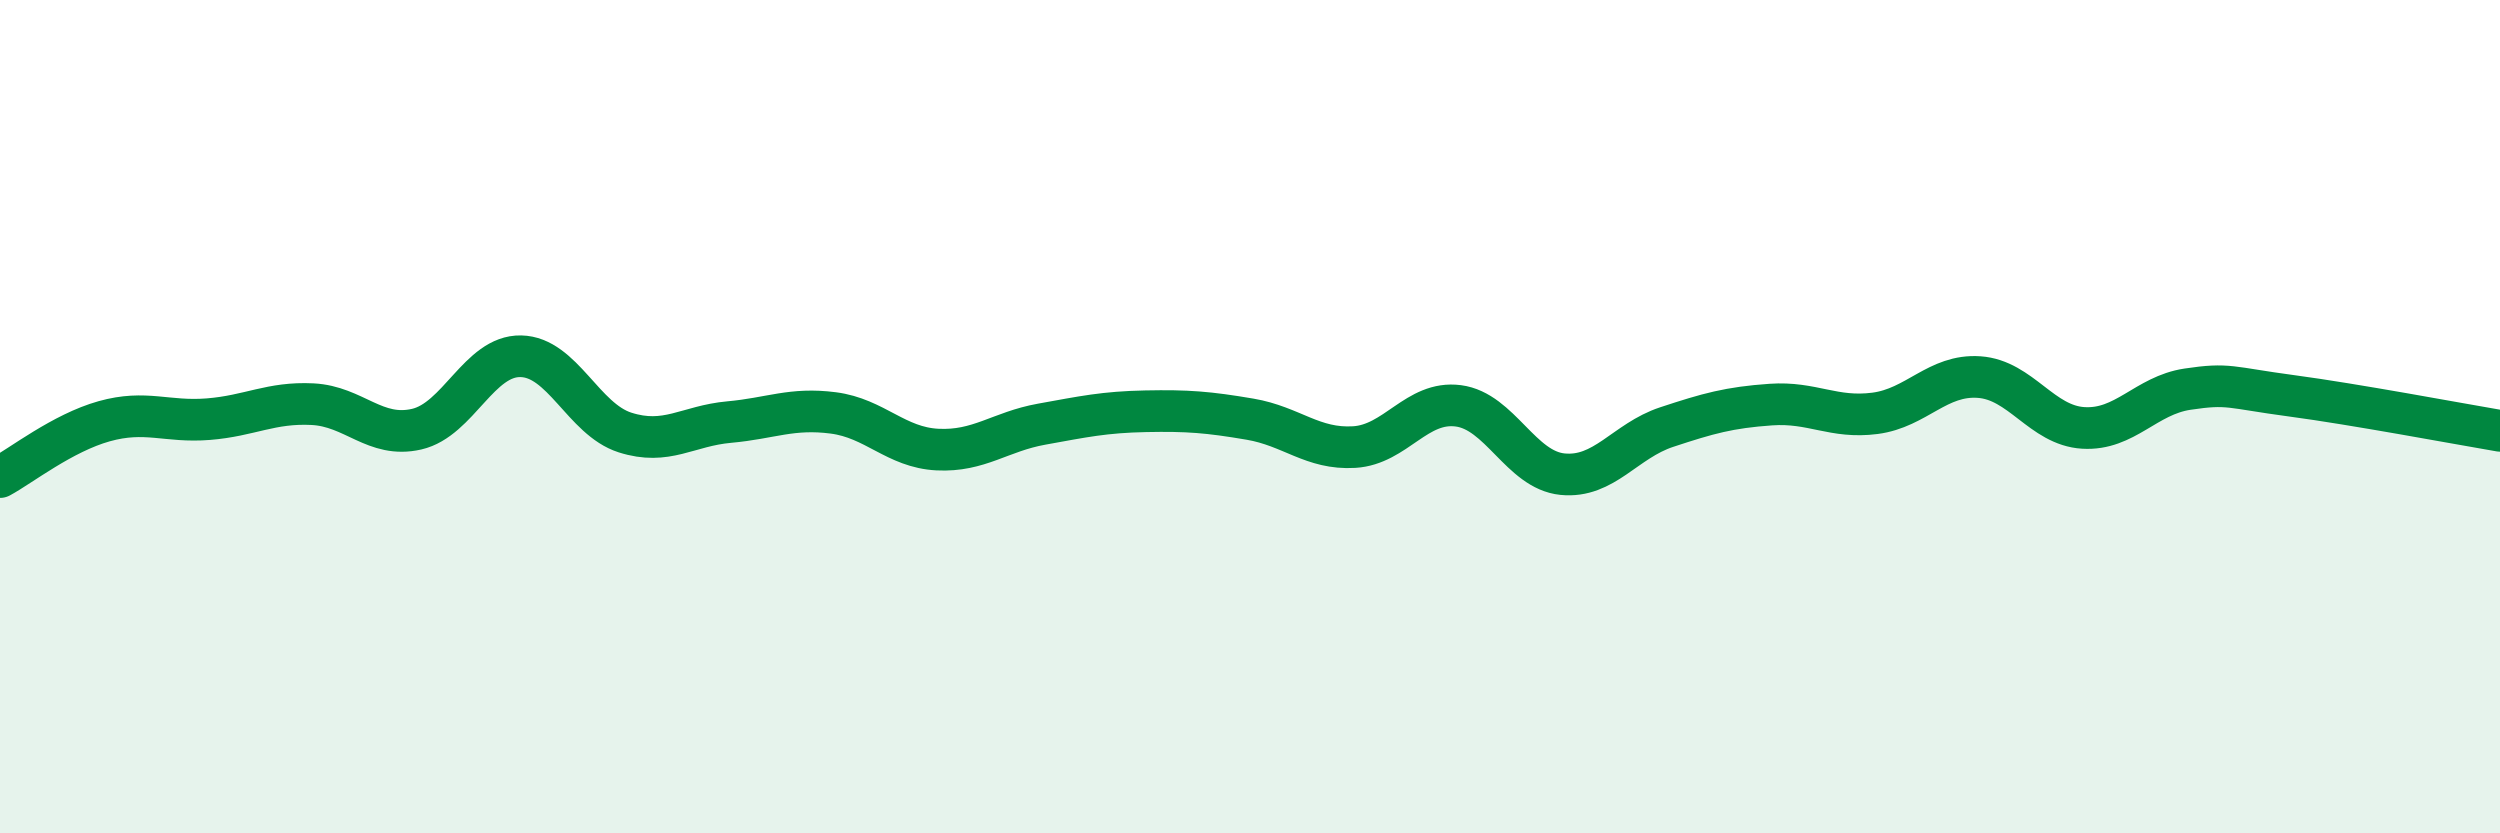
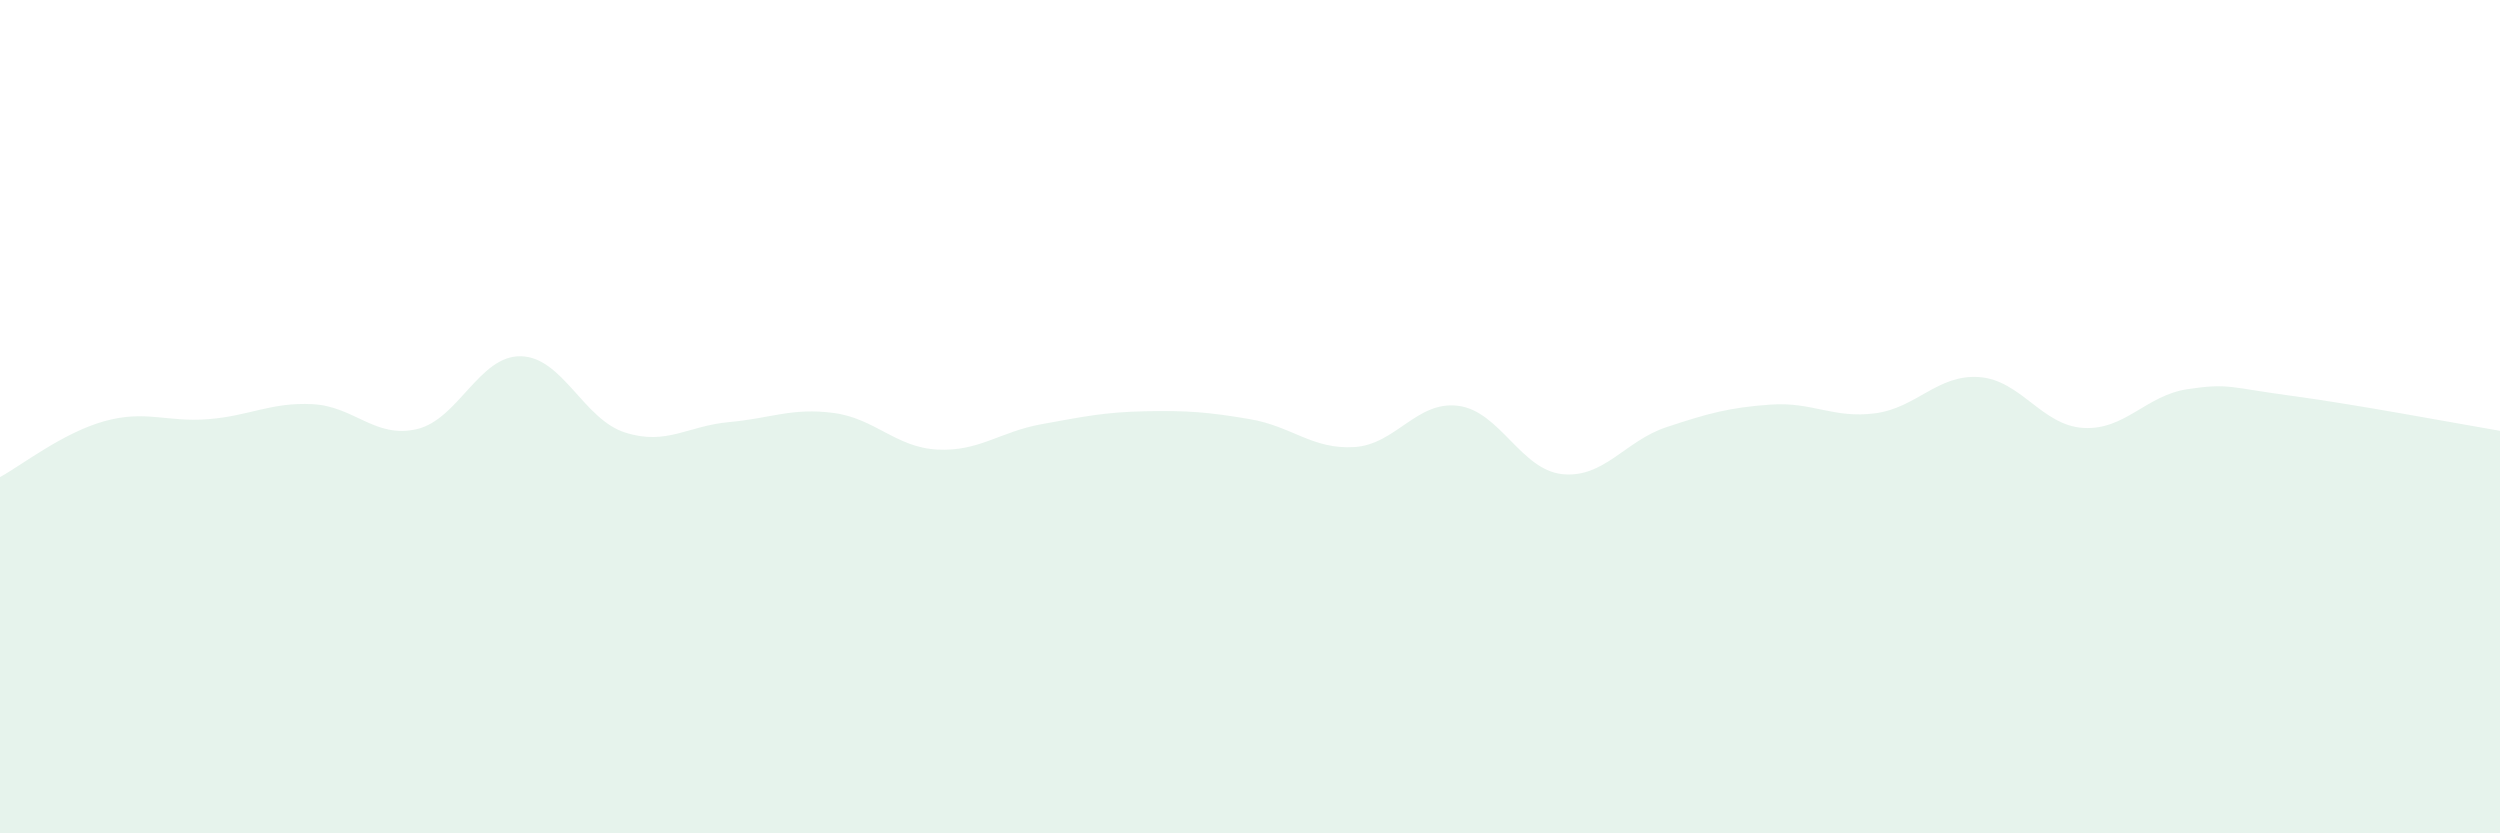
<svg xmlns="http://www.w3.org/2000/svg" width="60" height="20" viewBox="0 0 60 20">
  <path d="M 0,11.45 C 0.5,11.18 1.5,10.39 2.5,10.11 C 3.5,9.83 4,10.14 5,10.06 C 6,9.98 6.5,9.65 7.5,9.7 C 8.5,9.75 9,10.53 10,10.3 C 11,10.07 11.5,8.53 12.5,8.55 C 13.5,8.57 14,10.06 15,10.38 C 16,10.7 16.5,10.22 17.5,10.13 C 18.5,10.04 19,9.78 20,9.91 C 21,10.04 21.5,10.74 22.5,10.79 C 23.5,10.84 24,10.36 25,10.18 C 26,10 26.5,9.89 27.5,9.87 C 28.5,9.85 29,9.89 30,10.06 C 31,10.23 31.5,10.79 32.5,10.73 C 33.5,10.67 34,9.61 35,9.74 C 36,9.87 36.5,11.28 37.5,11.38 C 38.5,11.48 39,10.58 40,10.25 C 41,9.92 41.5,9.78 42.5,9.71 C 43.5,9.64 44,10.05 45,9.92 C 46,9.79 46.5,8.98 47.5,9.05 C 48.5,9.12 49,10.21 50,10.27 C 51,10.33 51.5,9.49 52.5,9.34 C 53.5,9.19 53.5,9.3 55,9.5 C 56.5,9.7 59,10.17 60,10.34L60 20L0 20Z" fill="#008740" opacity="0.1" stroke-linecap="round" stroke-linejoin="round" />
-   <path d="M 0,11.45 C 0.5,11.18 1.5,10.39 2.5,10.11 C 3.5,9.83 4,10.14 5,10.06 C 6,9.98 6.5,9.65 7.5,9.7 C 8.5,9.75 9,10.53 10,10.3 C 11,10.07 11.5,8.53 12.5,8.55 C 13.5,8.57 14,10.06 15,10.38 C 16,10.7 16.5,10.22 17.5,10.13 C 18.5,10.04 19,9.78 20,9.91 C 21,10.04 21.5,10.74 22.5,10.79 C 23.5,10.84 24,10.36 25,10.18 C 26,10 26.5,9.89 27.5,9.87 C 28.5,9.85 29,9.89 30,10.06 C 31,10.23 31.5,10.79 32.5,10.73 C 33.5,10.67 34,9.61 35,9.74 C 36,9.87 36.5,11.28 37.5,11.38 C 38.5,11.48 39,10.58 40,10.25 C 41,9.92 41.5,9.78 42.5,9.71 C 43.5,9.64 44,10.05 45,9.92 C 46,9.79 46.5,8.98 47.5,9.05 C 48.5,9.12 49,10.21 50,10.27 C 51,10.33 51.5,9.49 52.5,9.34 C 53.5,9.19 53.5,9.3 55,9.5 C 56.5,9.7 59,10.17 60,10.34" stroke="#008740" stroke-width="1" fill="none" stroke-linecap="round" stroke-linejoin="round" />
</svg>